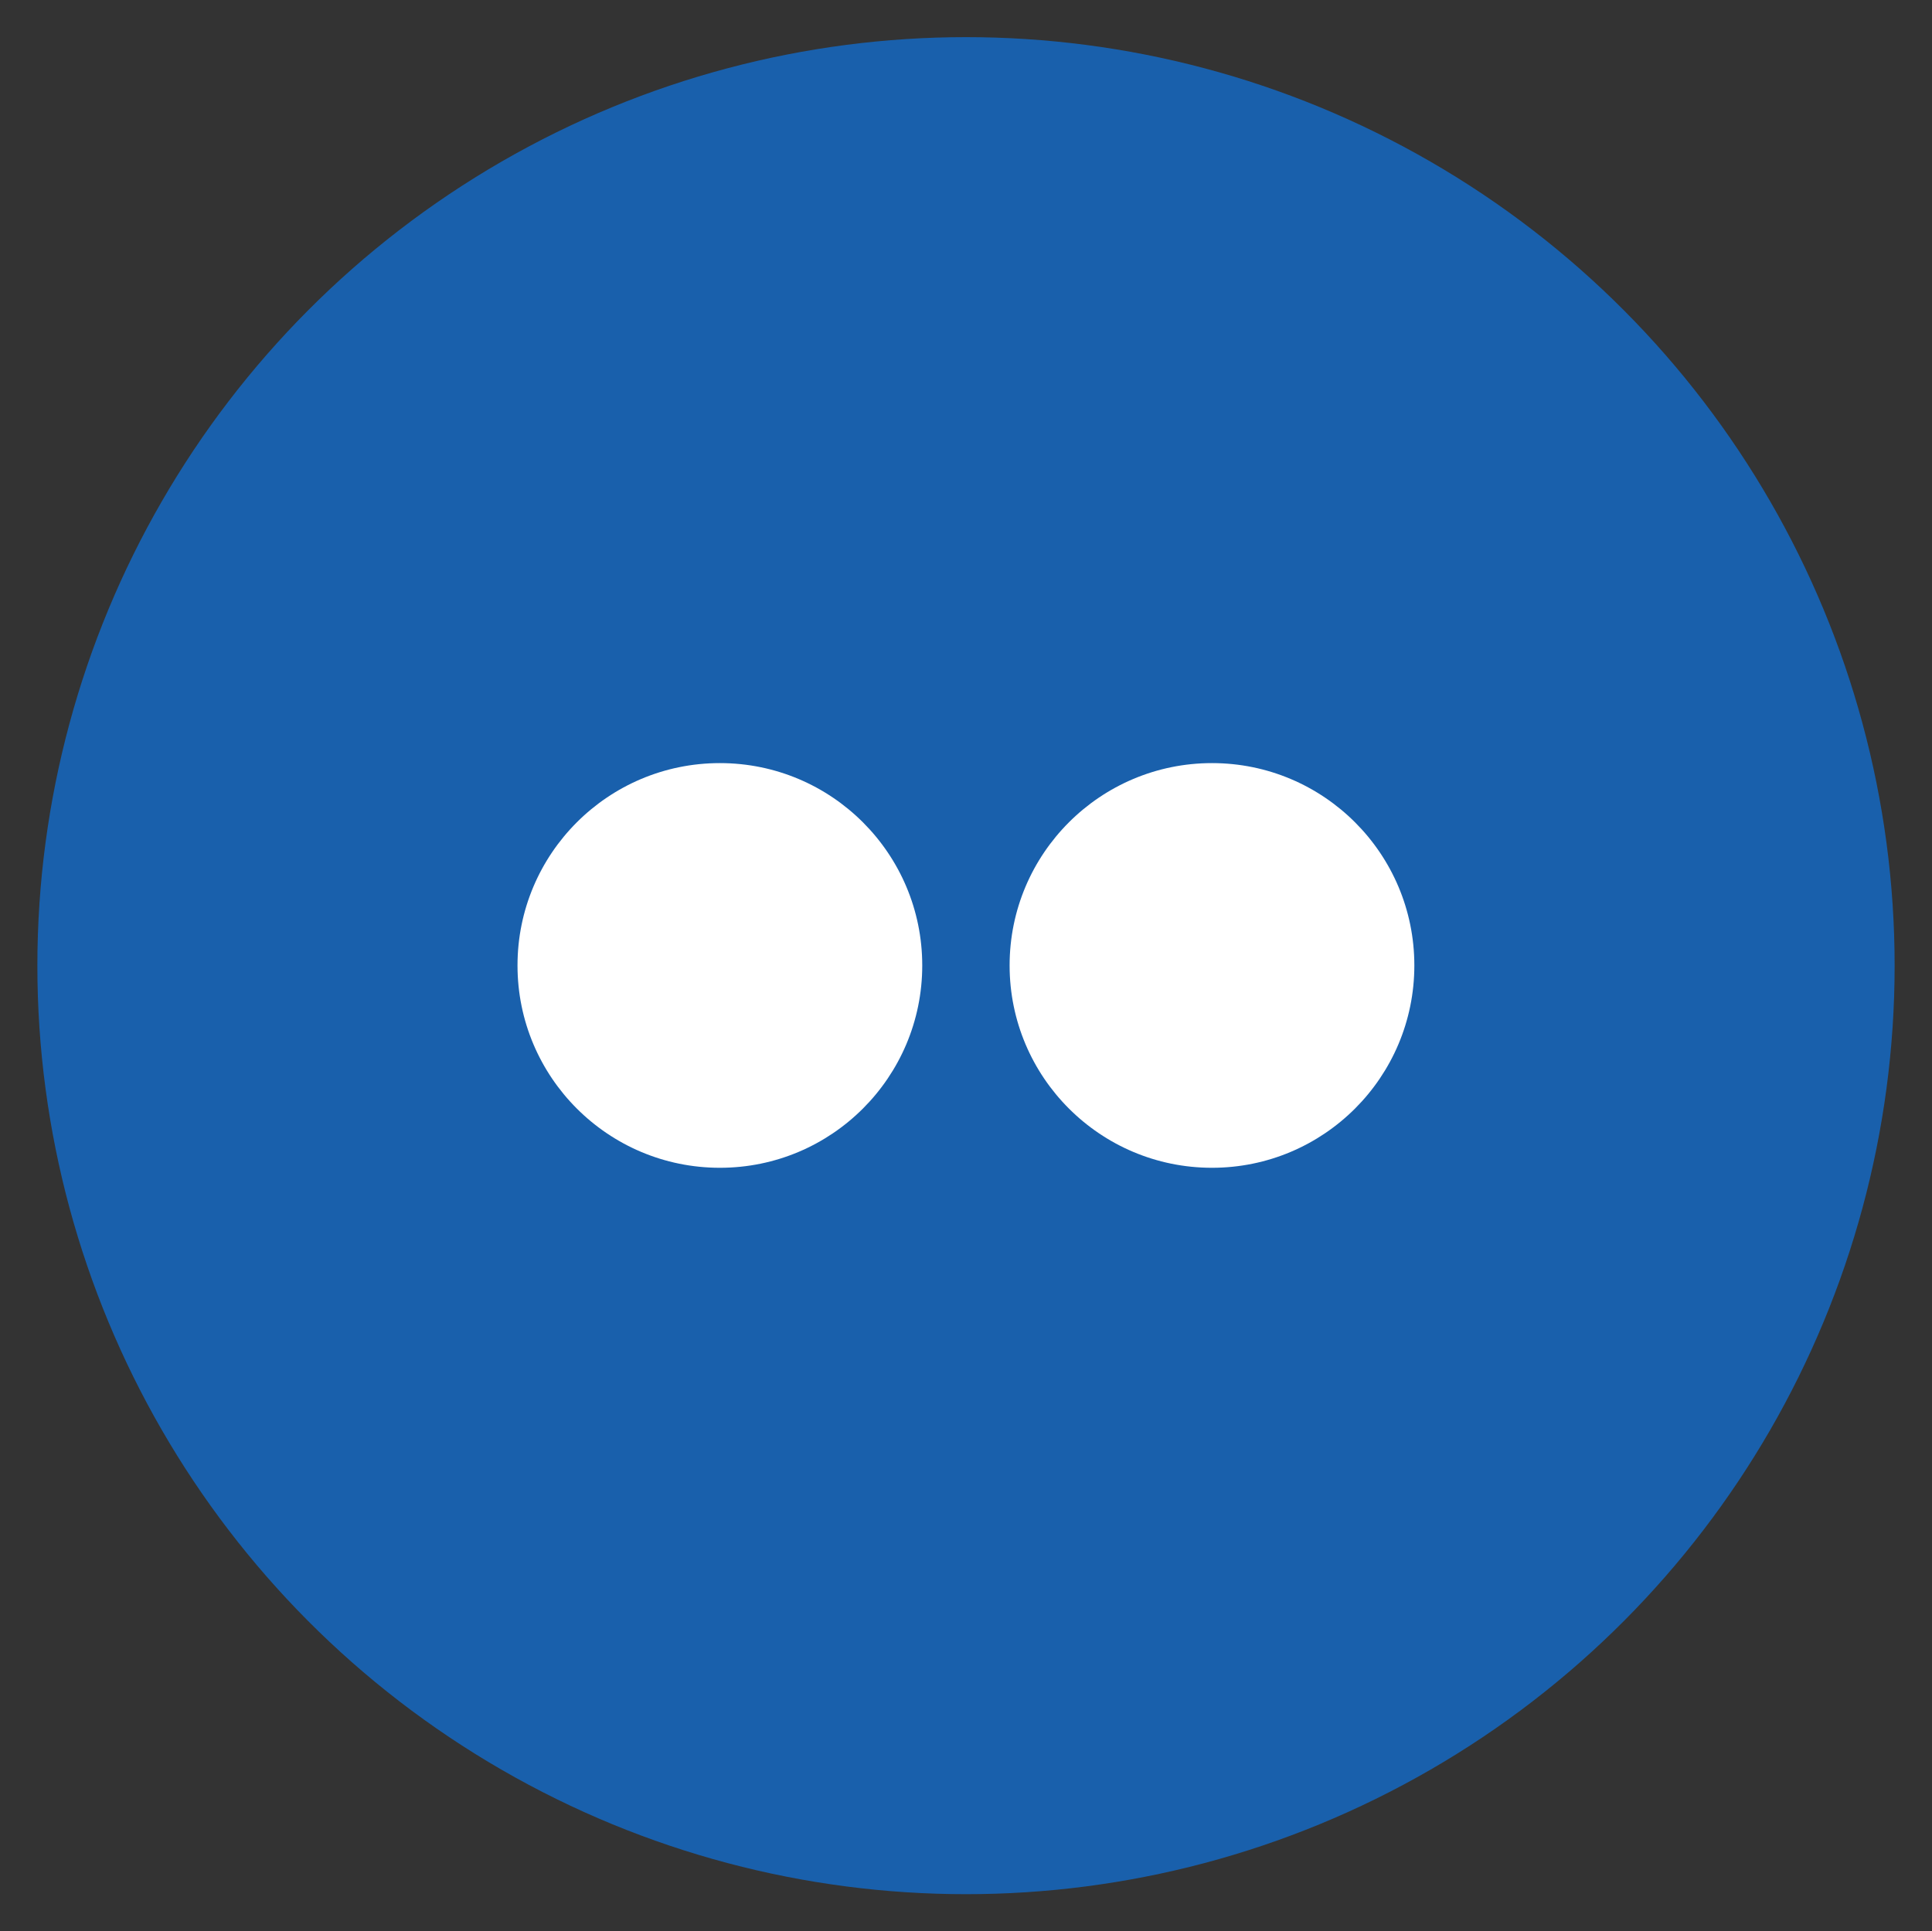
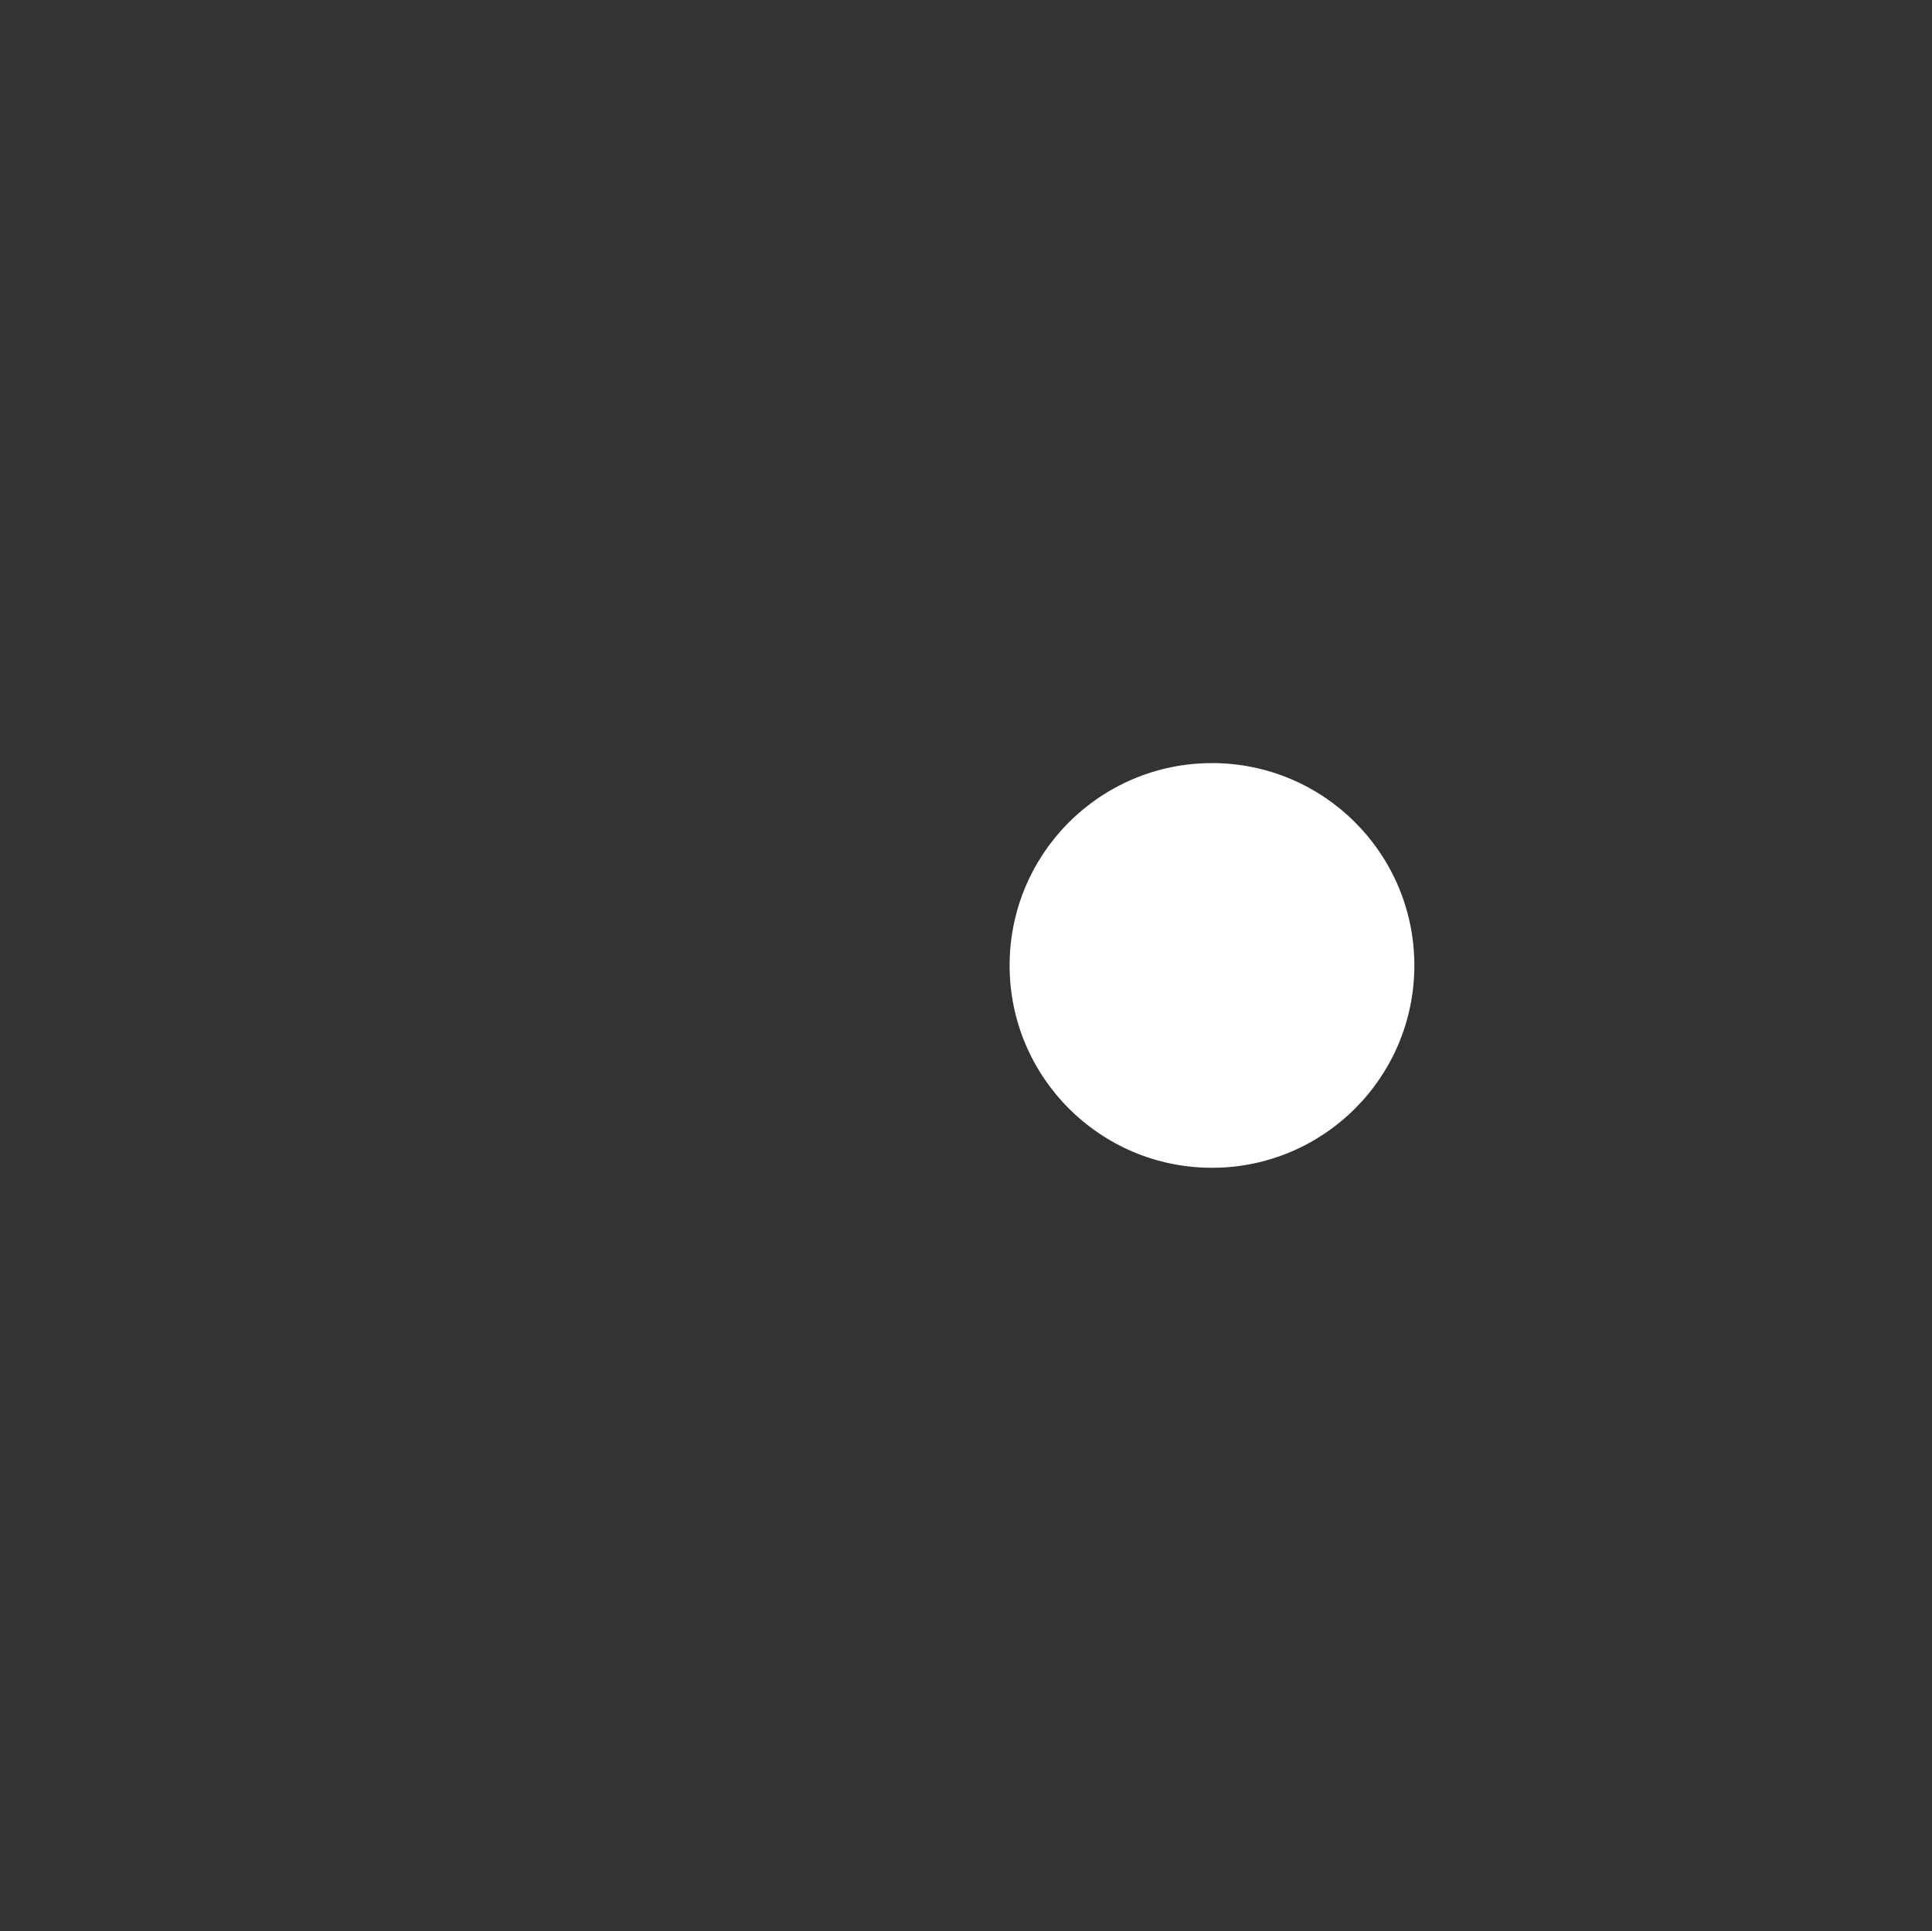
<svg xmlns="http://www.w3.org/2000/svg" enable-background="new 0 0 26.006 26" viewBox="0 0 26.006 26">
  <rect x="0" y="0" width="26.006" height="26" fill="#333333" stroke="none" />
-   <circle cx="13.003" cy="13" fill="#1960ac" r="12.5" />
  <g fill="#fff">
-     <circle cx="9.69" cy="12.997" r="2.724" />
    <circle cx="16.314" cy="12.997" r="2.724" />
  </g>
</svg>